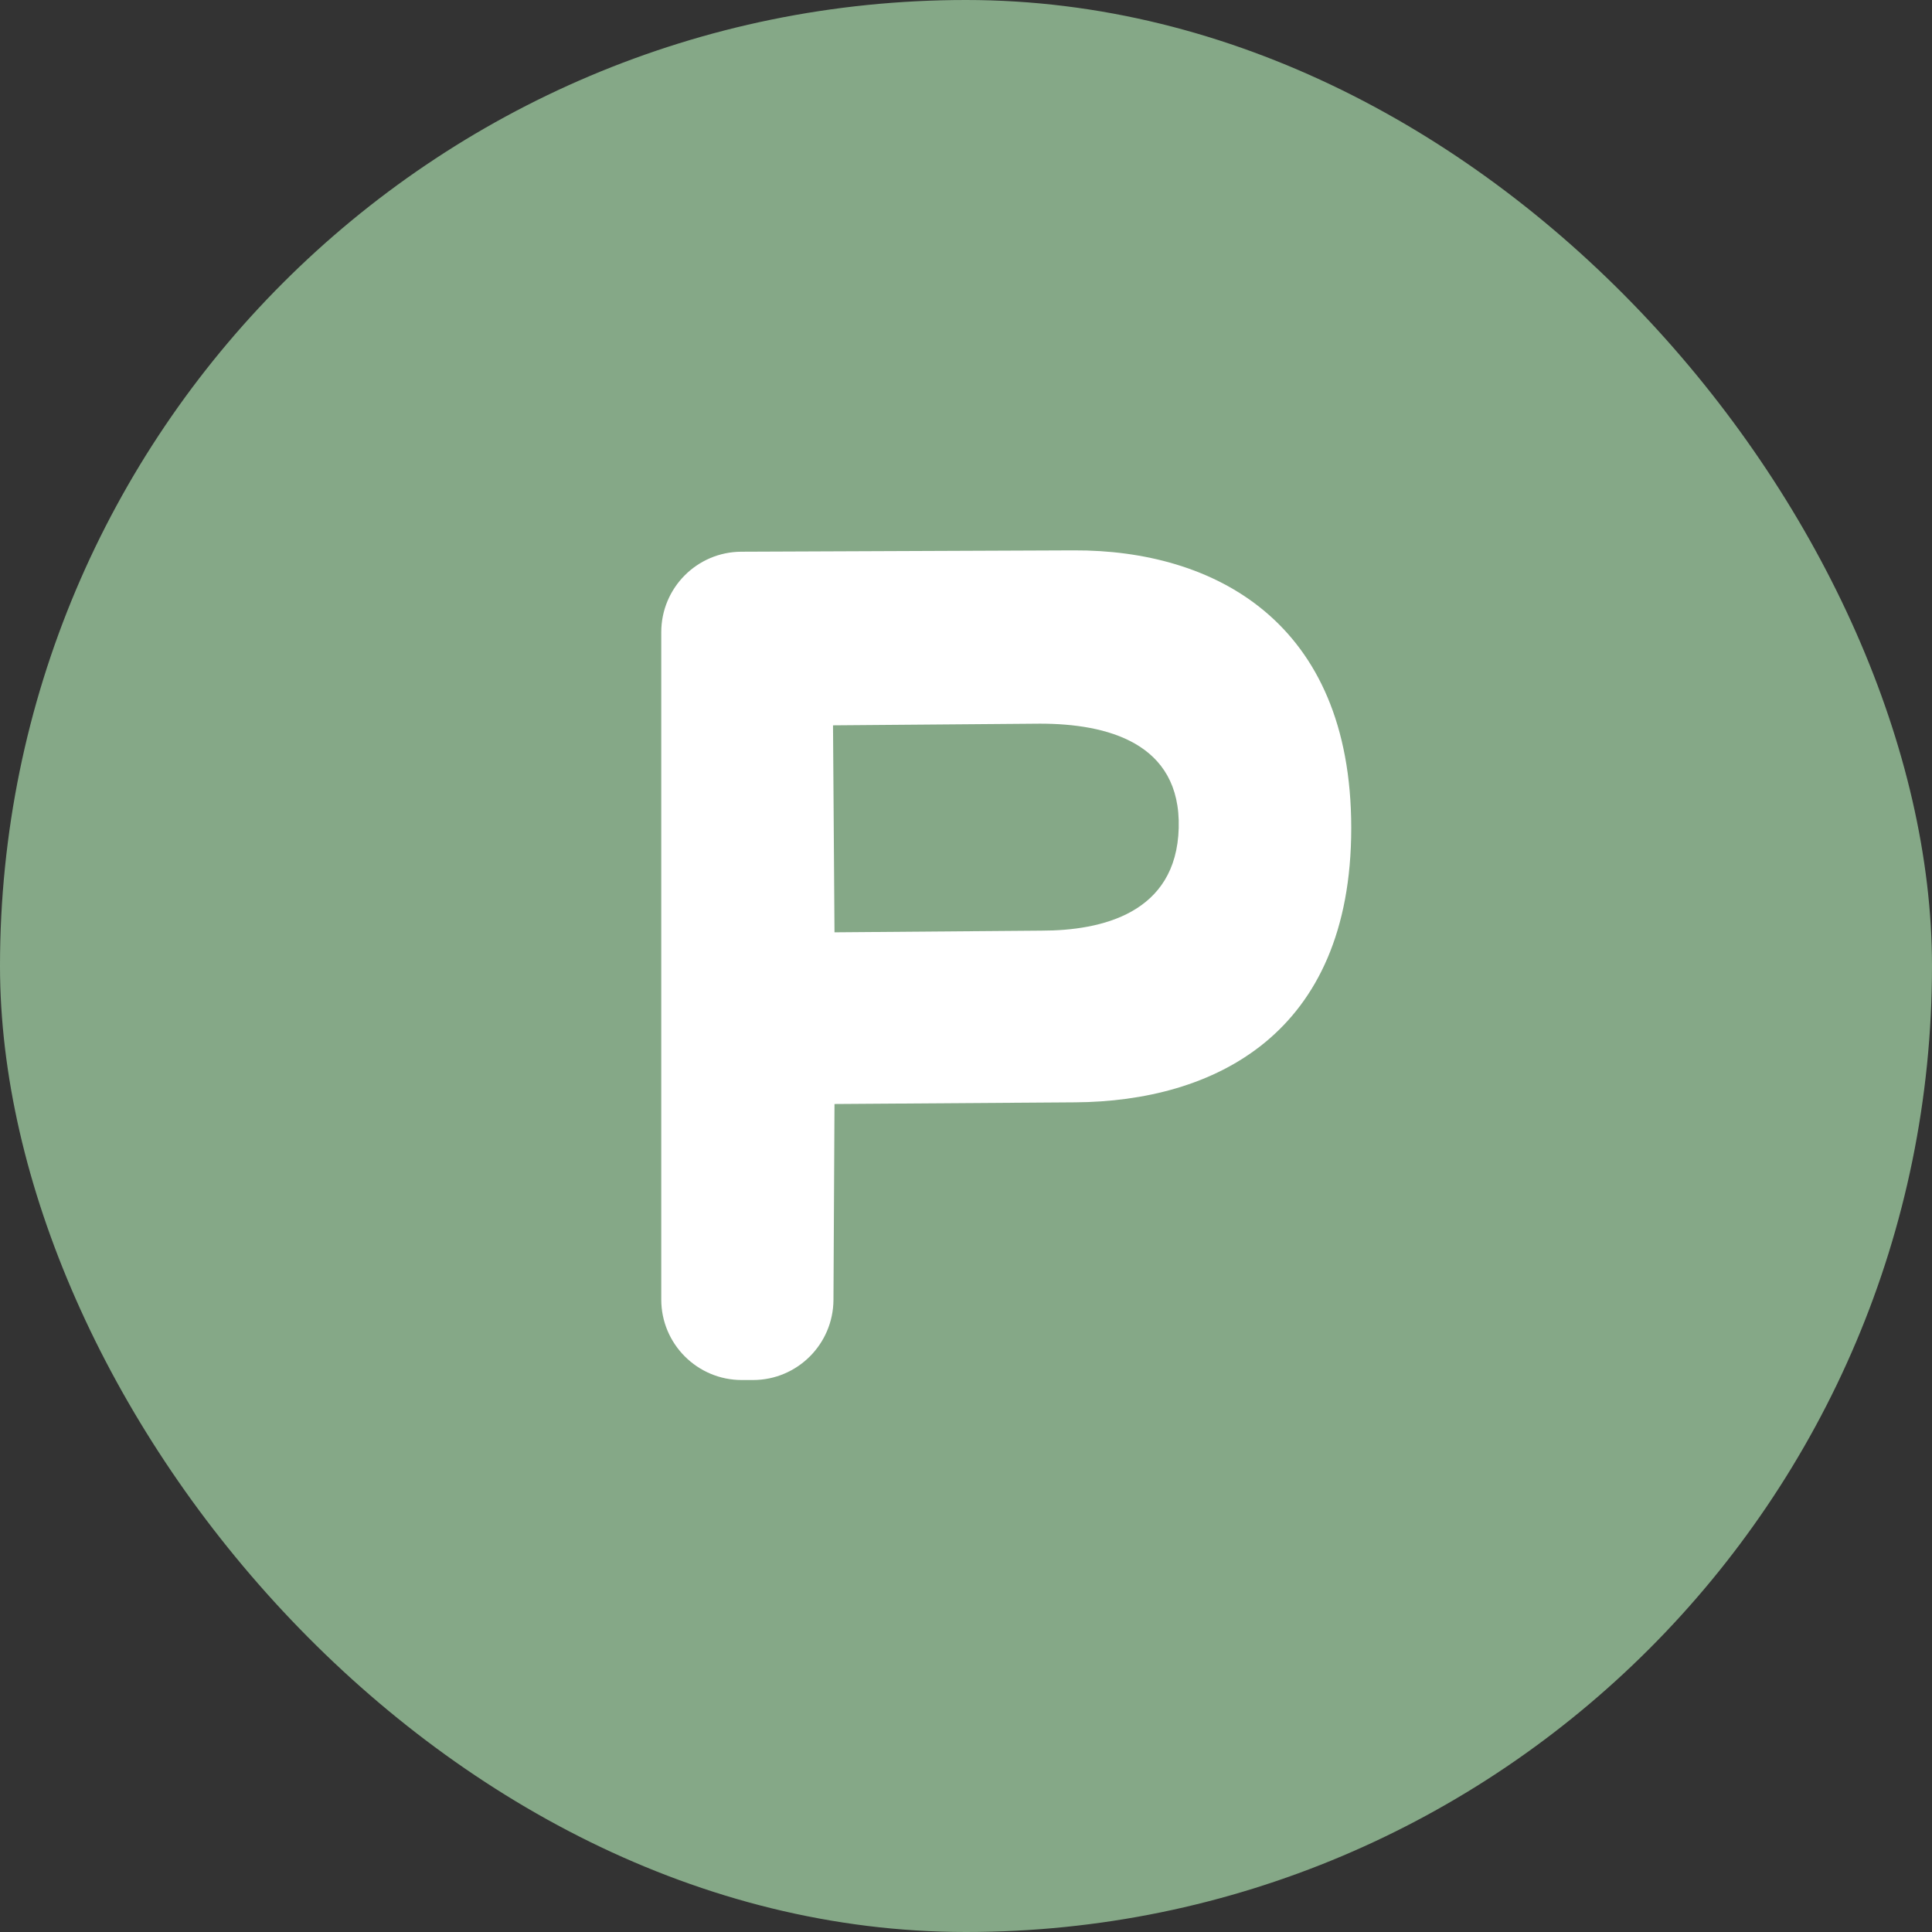
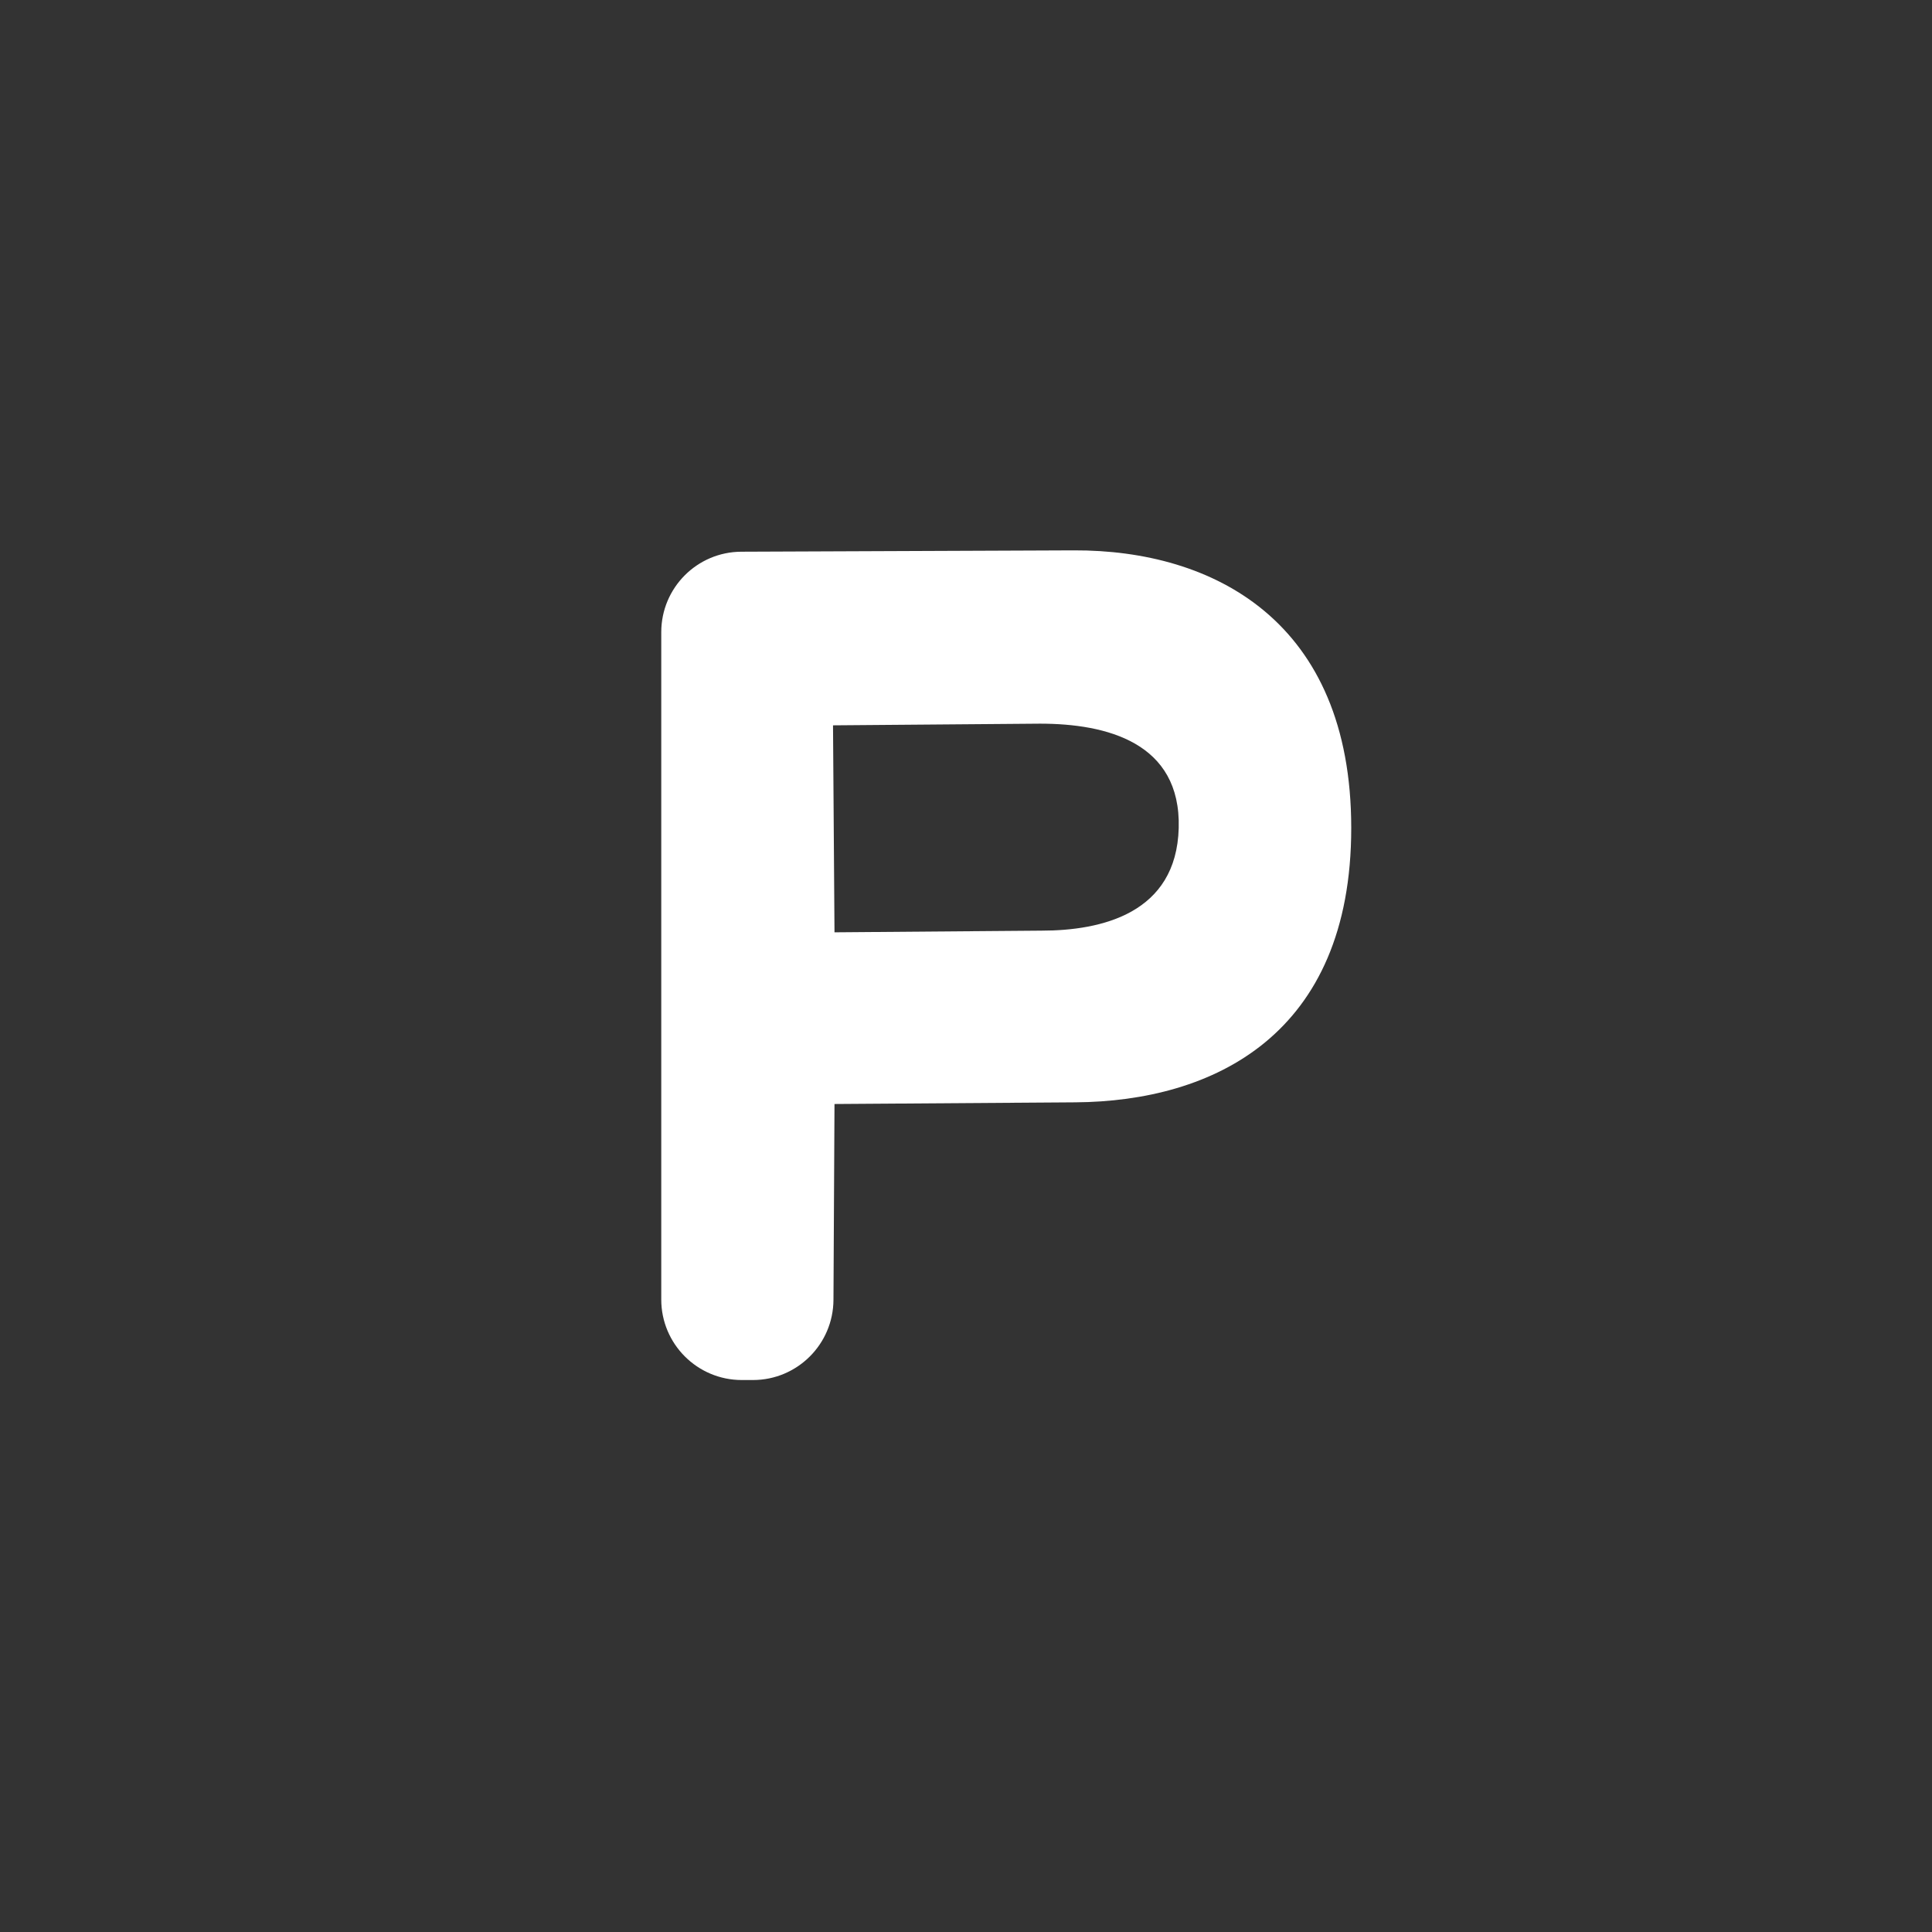
<svg xmlns="http://www.w3.org/2000/svg" width="30" height="30" viewBox="0 0 30 30" fill="none">
  <rect x="0" y="0" width="30" height="30" fill="#333333" stroke="none" />
-   <rect width="30" height="30" rx="15" fill="#85A887" />
  <path fill-rule="evenodd" clip-rule="evenodd" d="M11.513 8.567C10.824 8.569 10.268 9.128 10.268 9.817V20.179C10.268 20.869 10.828 21.429 11.518 21.429H11.692C12.379 21.429 12.938 20.873 12.942 20.185L12.958 17.143L16.696 17.117C18.839 17.102 20.982 16.072 20.982 12.857C20.982 9.643 18.839 8.537 16.673 8.546L11.513 8.567ZM12.935 11.263L12.958 14.477L16.172 14.451C17.102 14.451 18.268 14.185 18.303 12.857C18.339 11.529 17.182 11.237 16.149 11.237L12.935 11.263Z" fill="white" />
</svg>